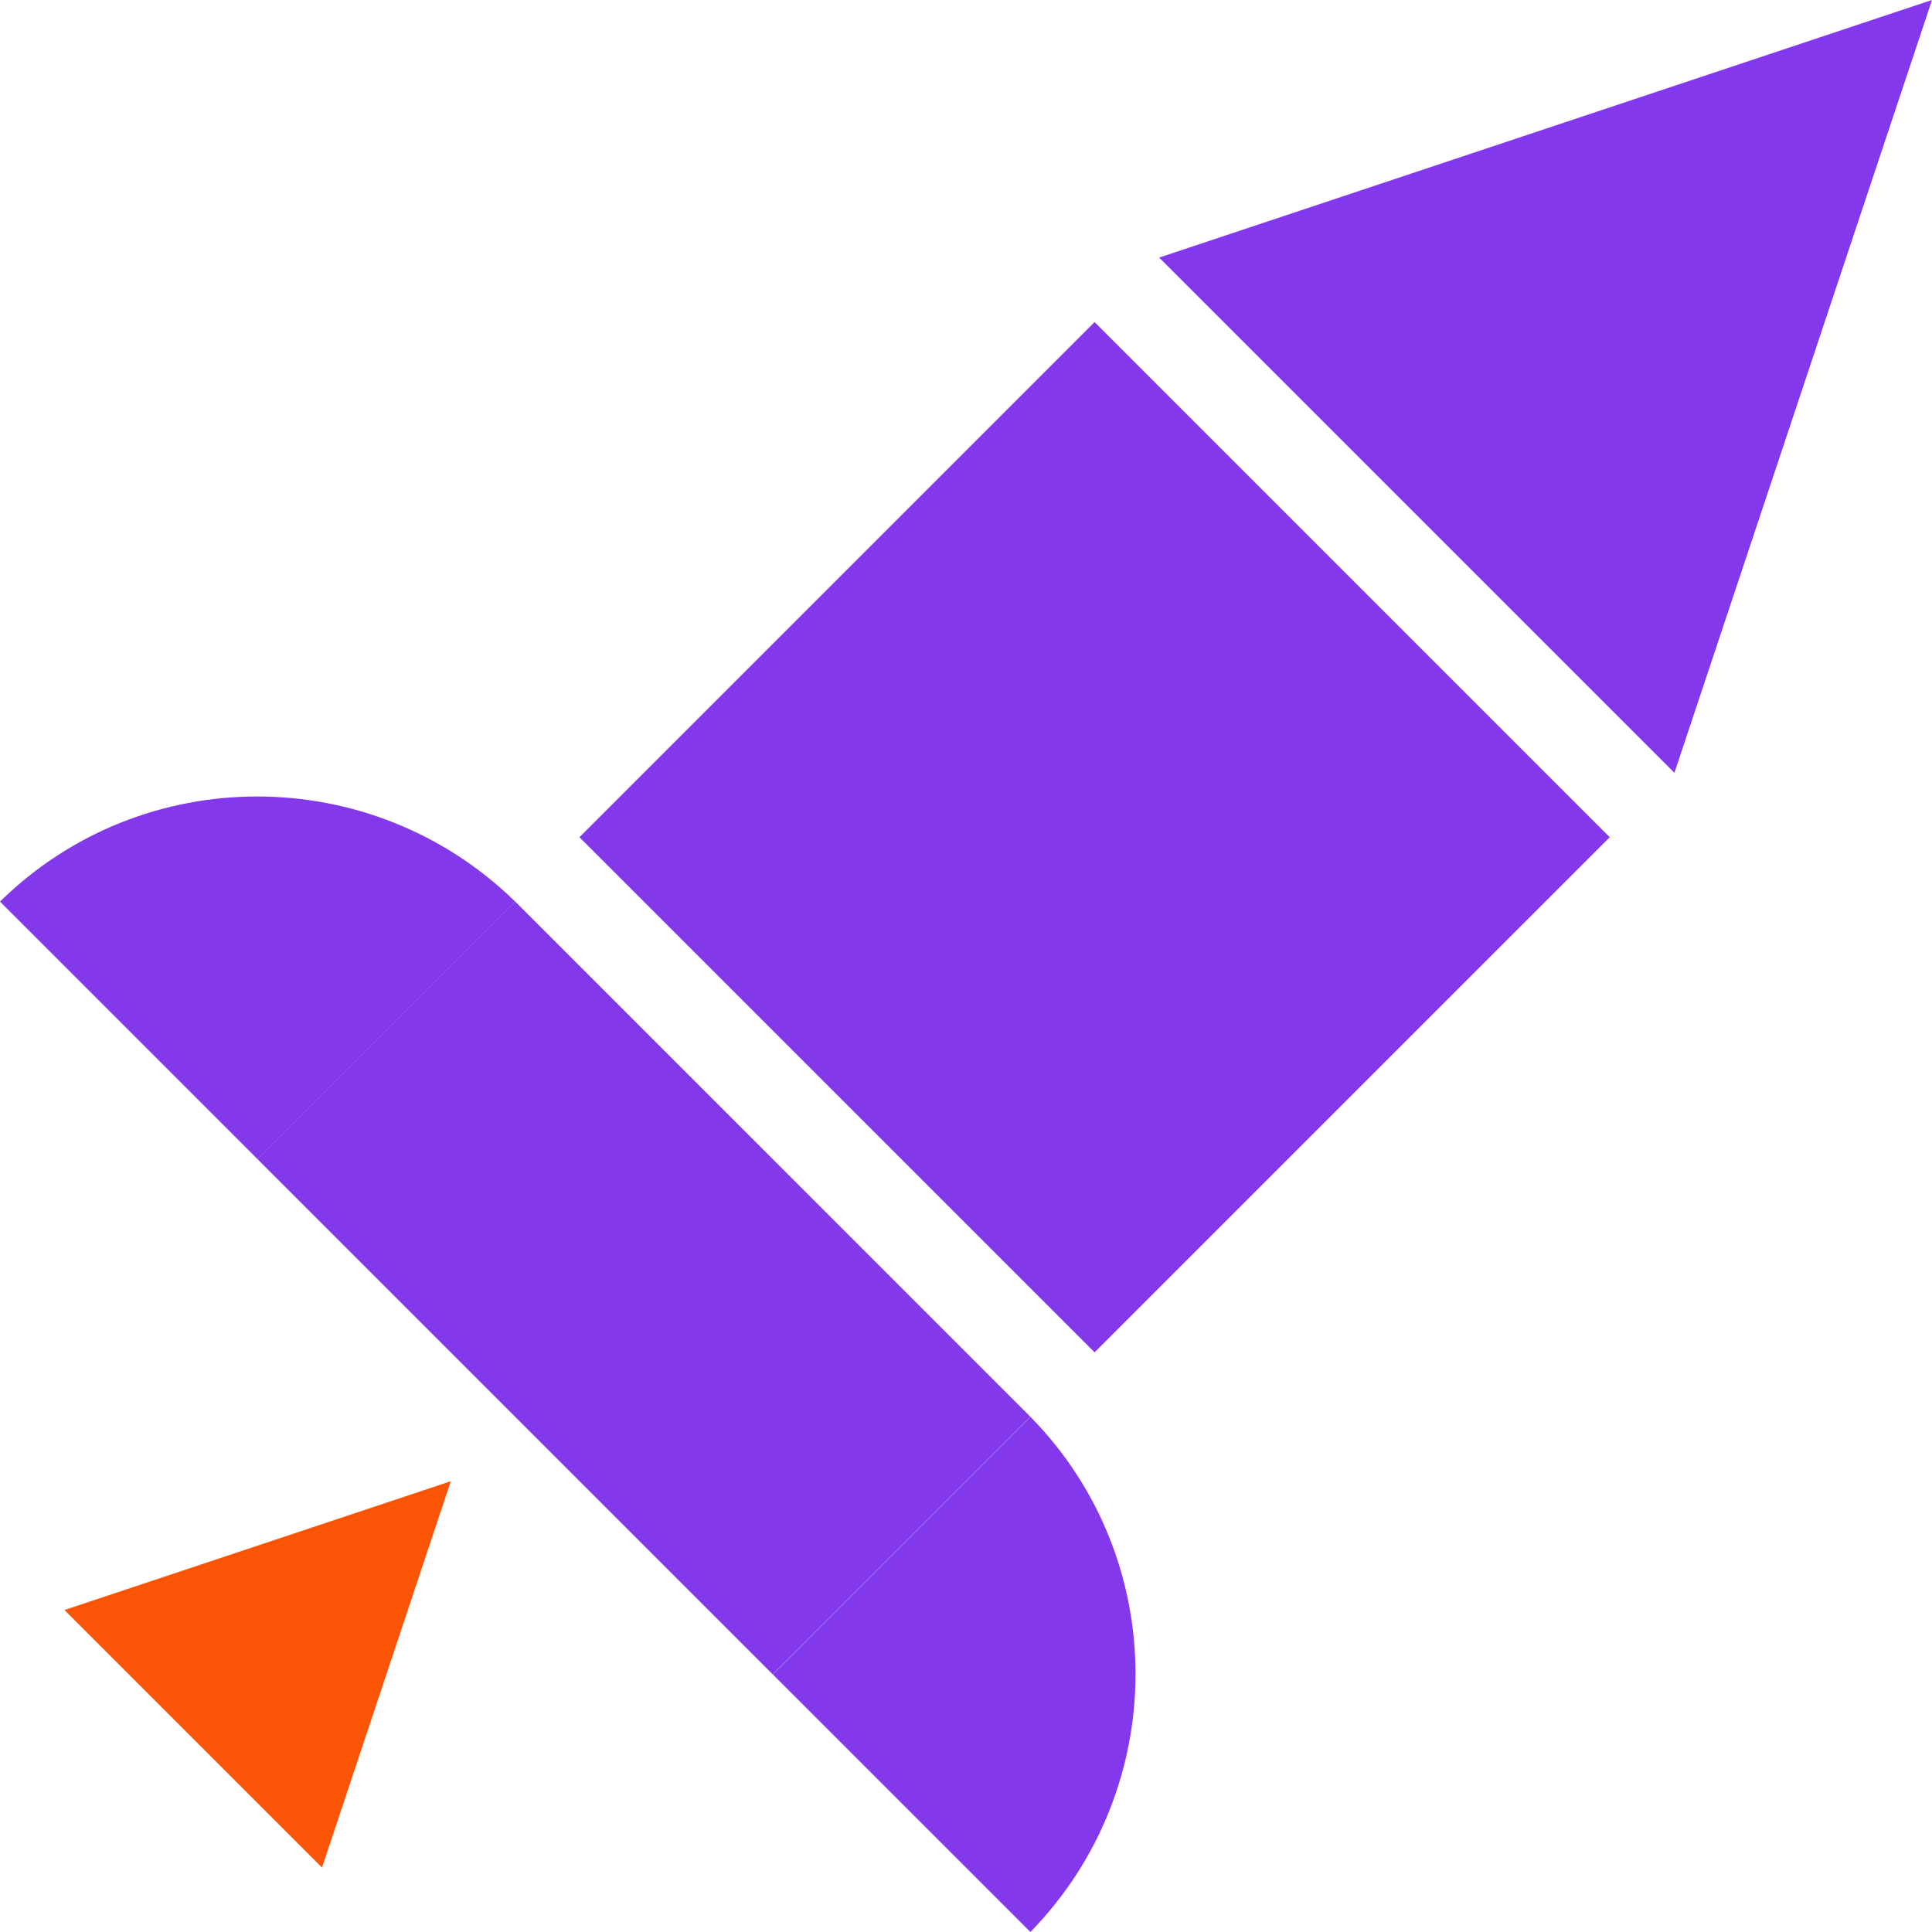
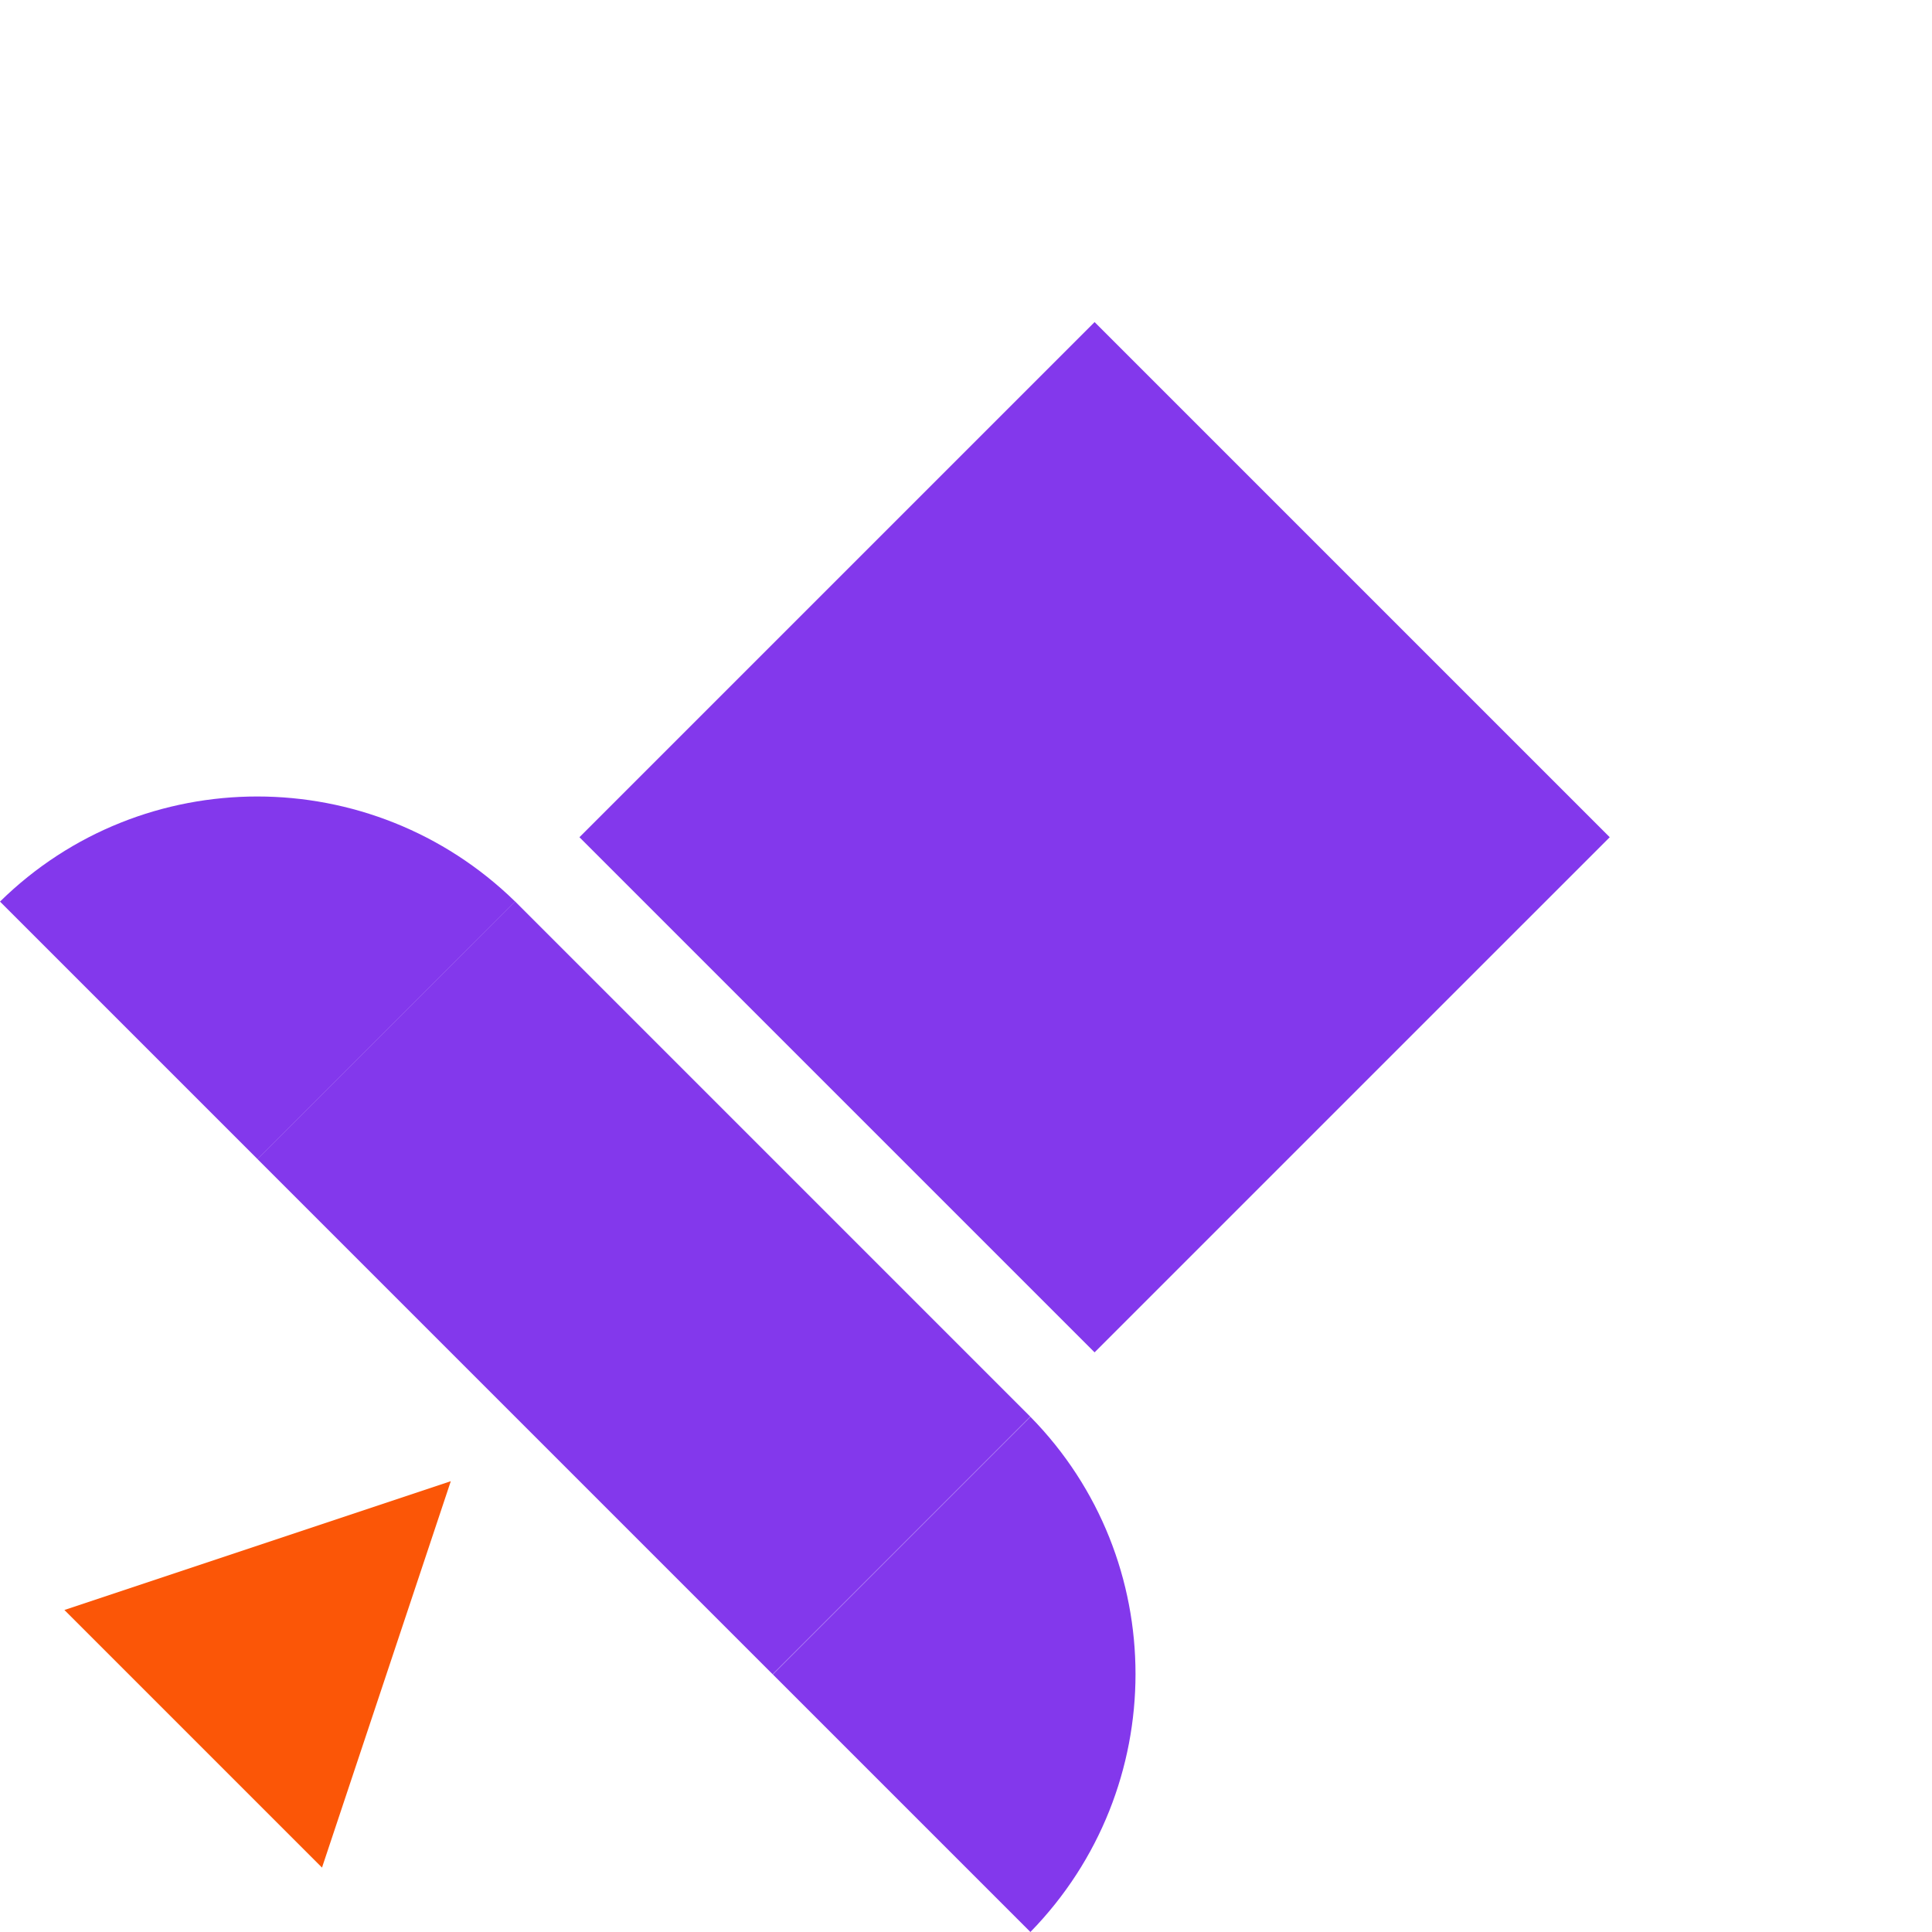
<svg xmlns="http://www.w3.org/2000/svg" width="120" height="120" viewBox="0 0 120 120" fill="none">
  <g clip-path="url(#clip0_2192_24242)">
    <path d="M31.997 55.994L15.995 71.996L47.991 103.992L63.993 87.991L31.997 55.994Z" fill="#8338EC" />
-     <path d="M104 48L120 0L72 16L104 48Z" fill="#8338EC" />
    <path d="M20 116L28 92L4 100L20 116Z" fill="#FB5607" />
    <path d="M67.987 20.005L35.99 52.001L67.987 83.997L99.983 52.001L67.987 20.005Z" fill="#8338EC" />
    <path fill-rule="evenodd" clip-rule="evenodd" d="M0 56C8.86 47.29 23.09 47.3 32 56L16 72L0 56Z" fill="#8338EC" />
    <path fill-rule="evenodd" clip-rule="evenodd" d="M64 88C72.71 96.86 72.7 111.09 64 120L48 104L64 88Z" fill="#8338EC" />
  </g>
  <defs>
    <clipPath id="clip0_2192_24242">
      <rect width="120" height="120" fill="white" />
    </clipPath>
  </defs>
</svg>